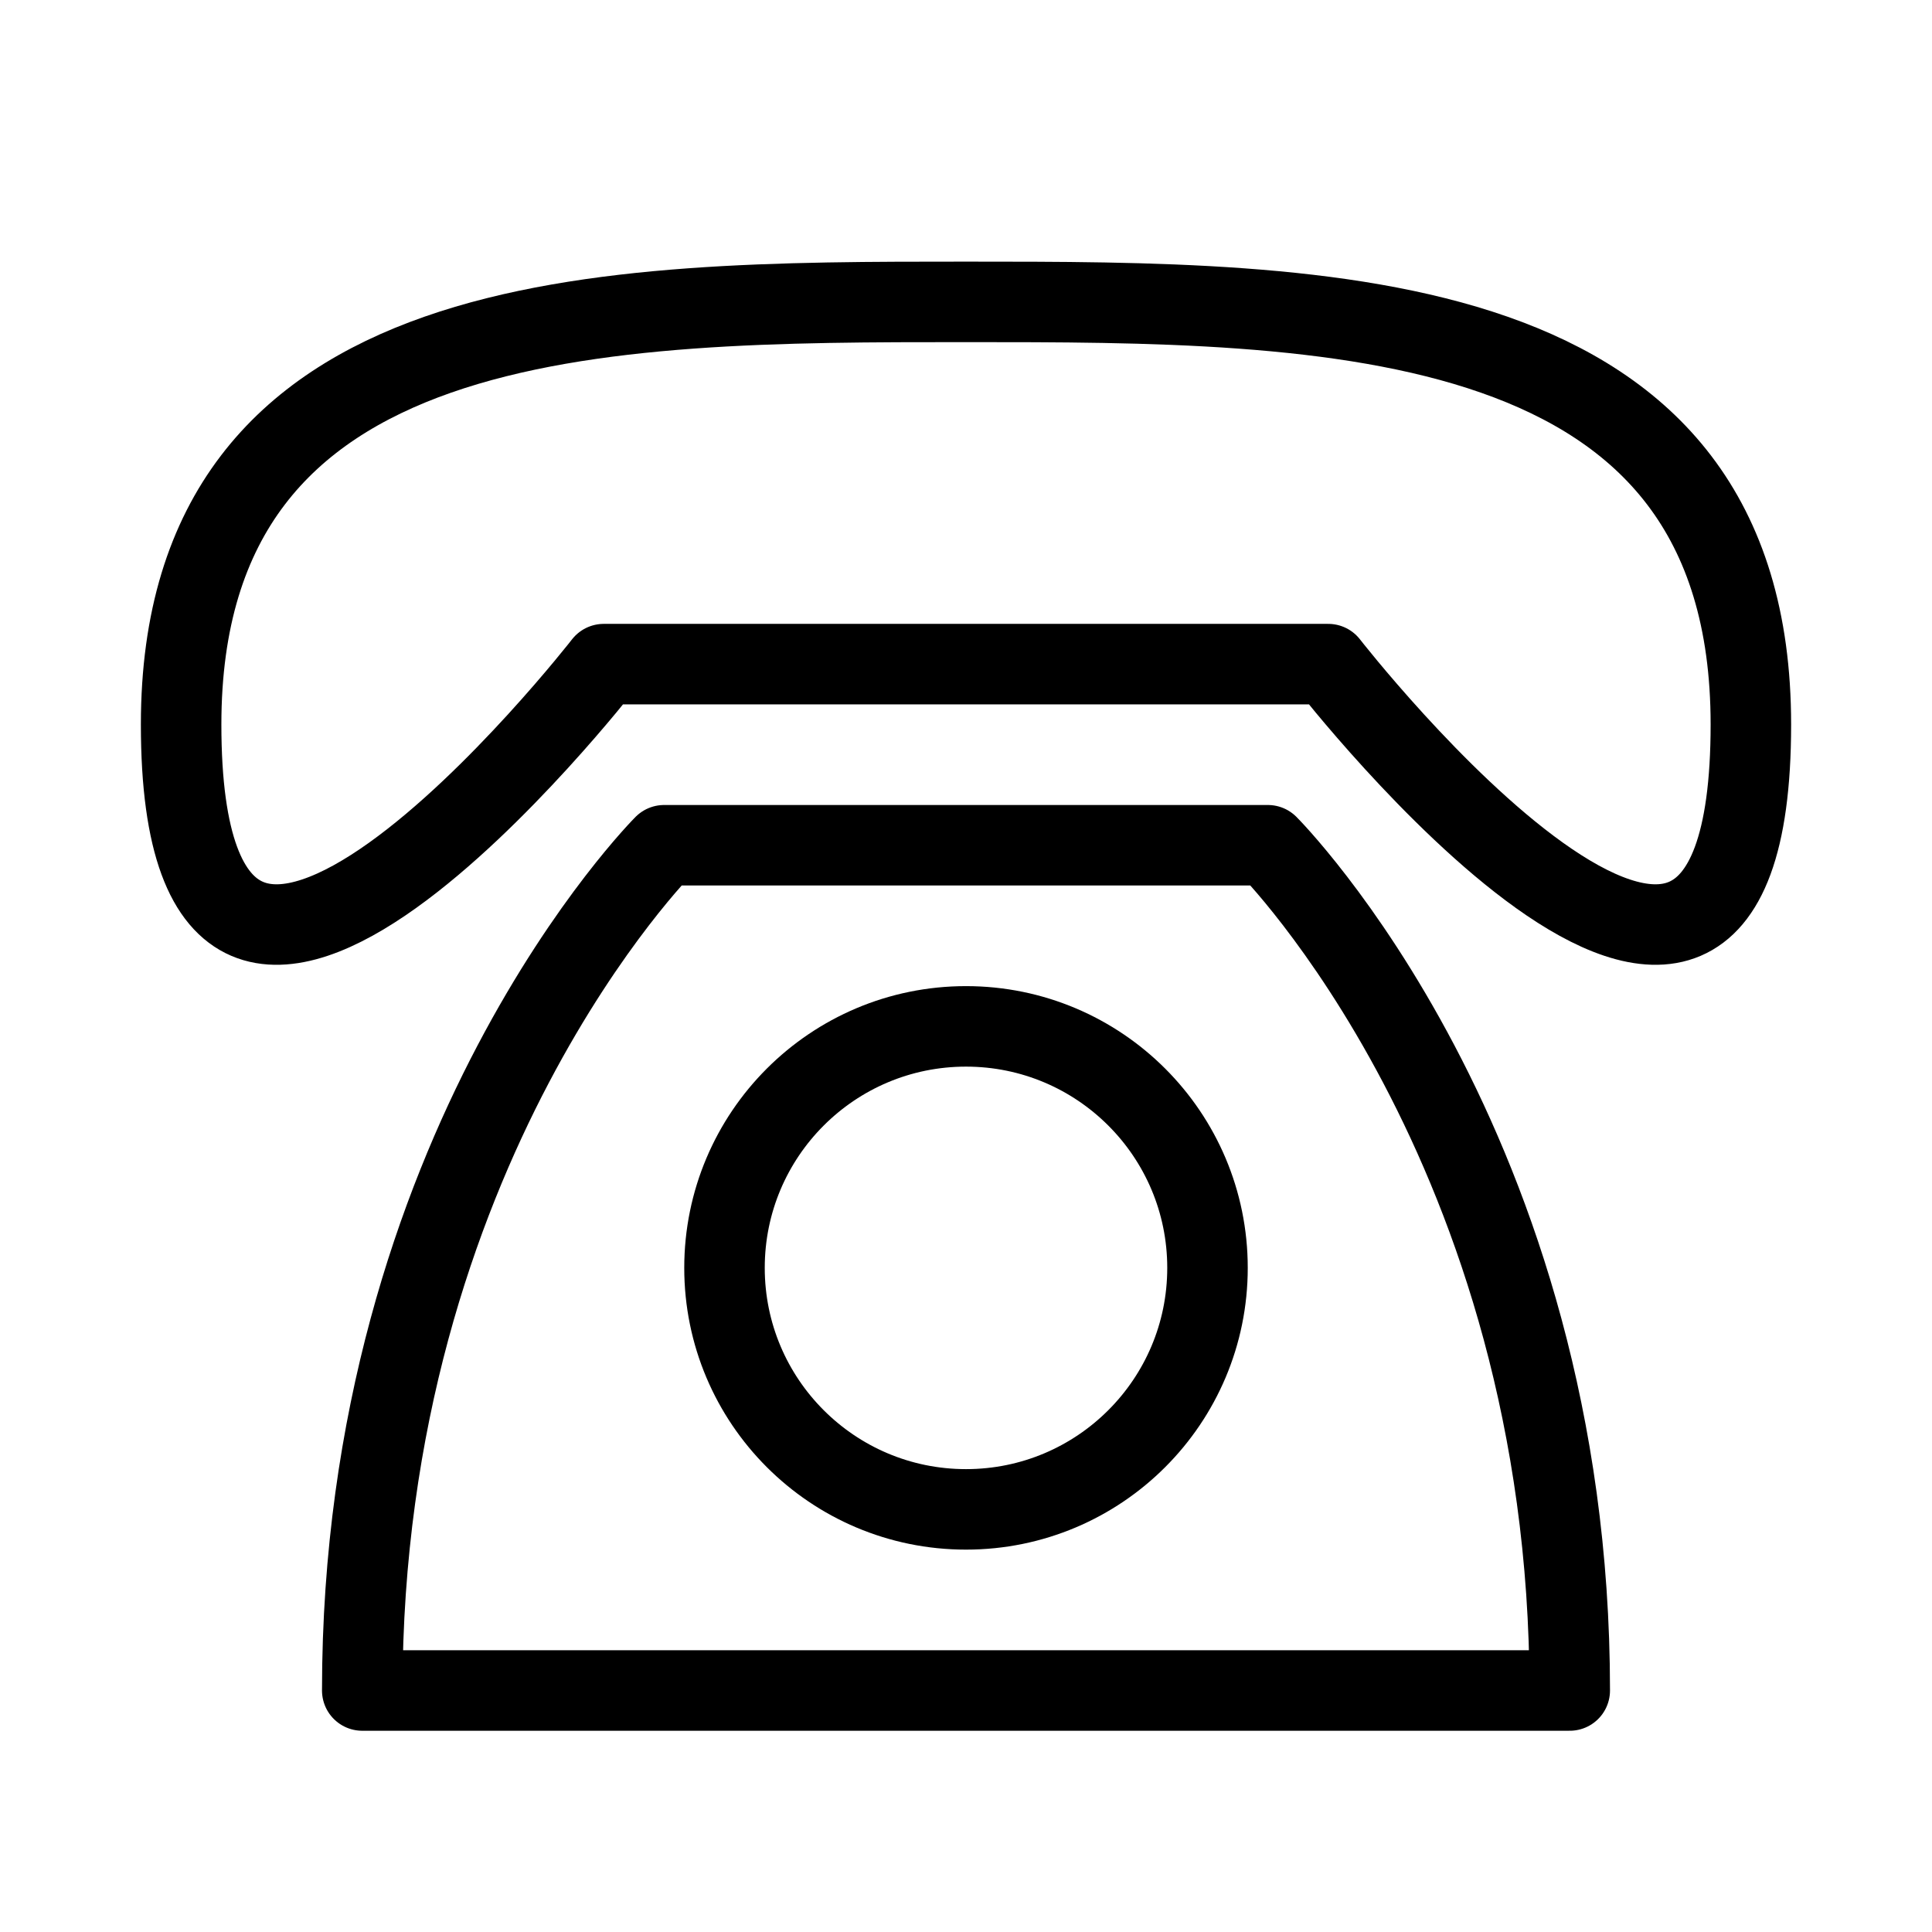
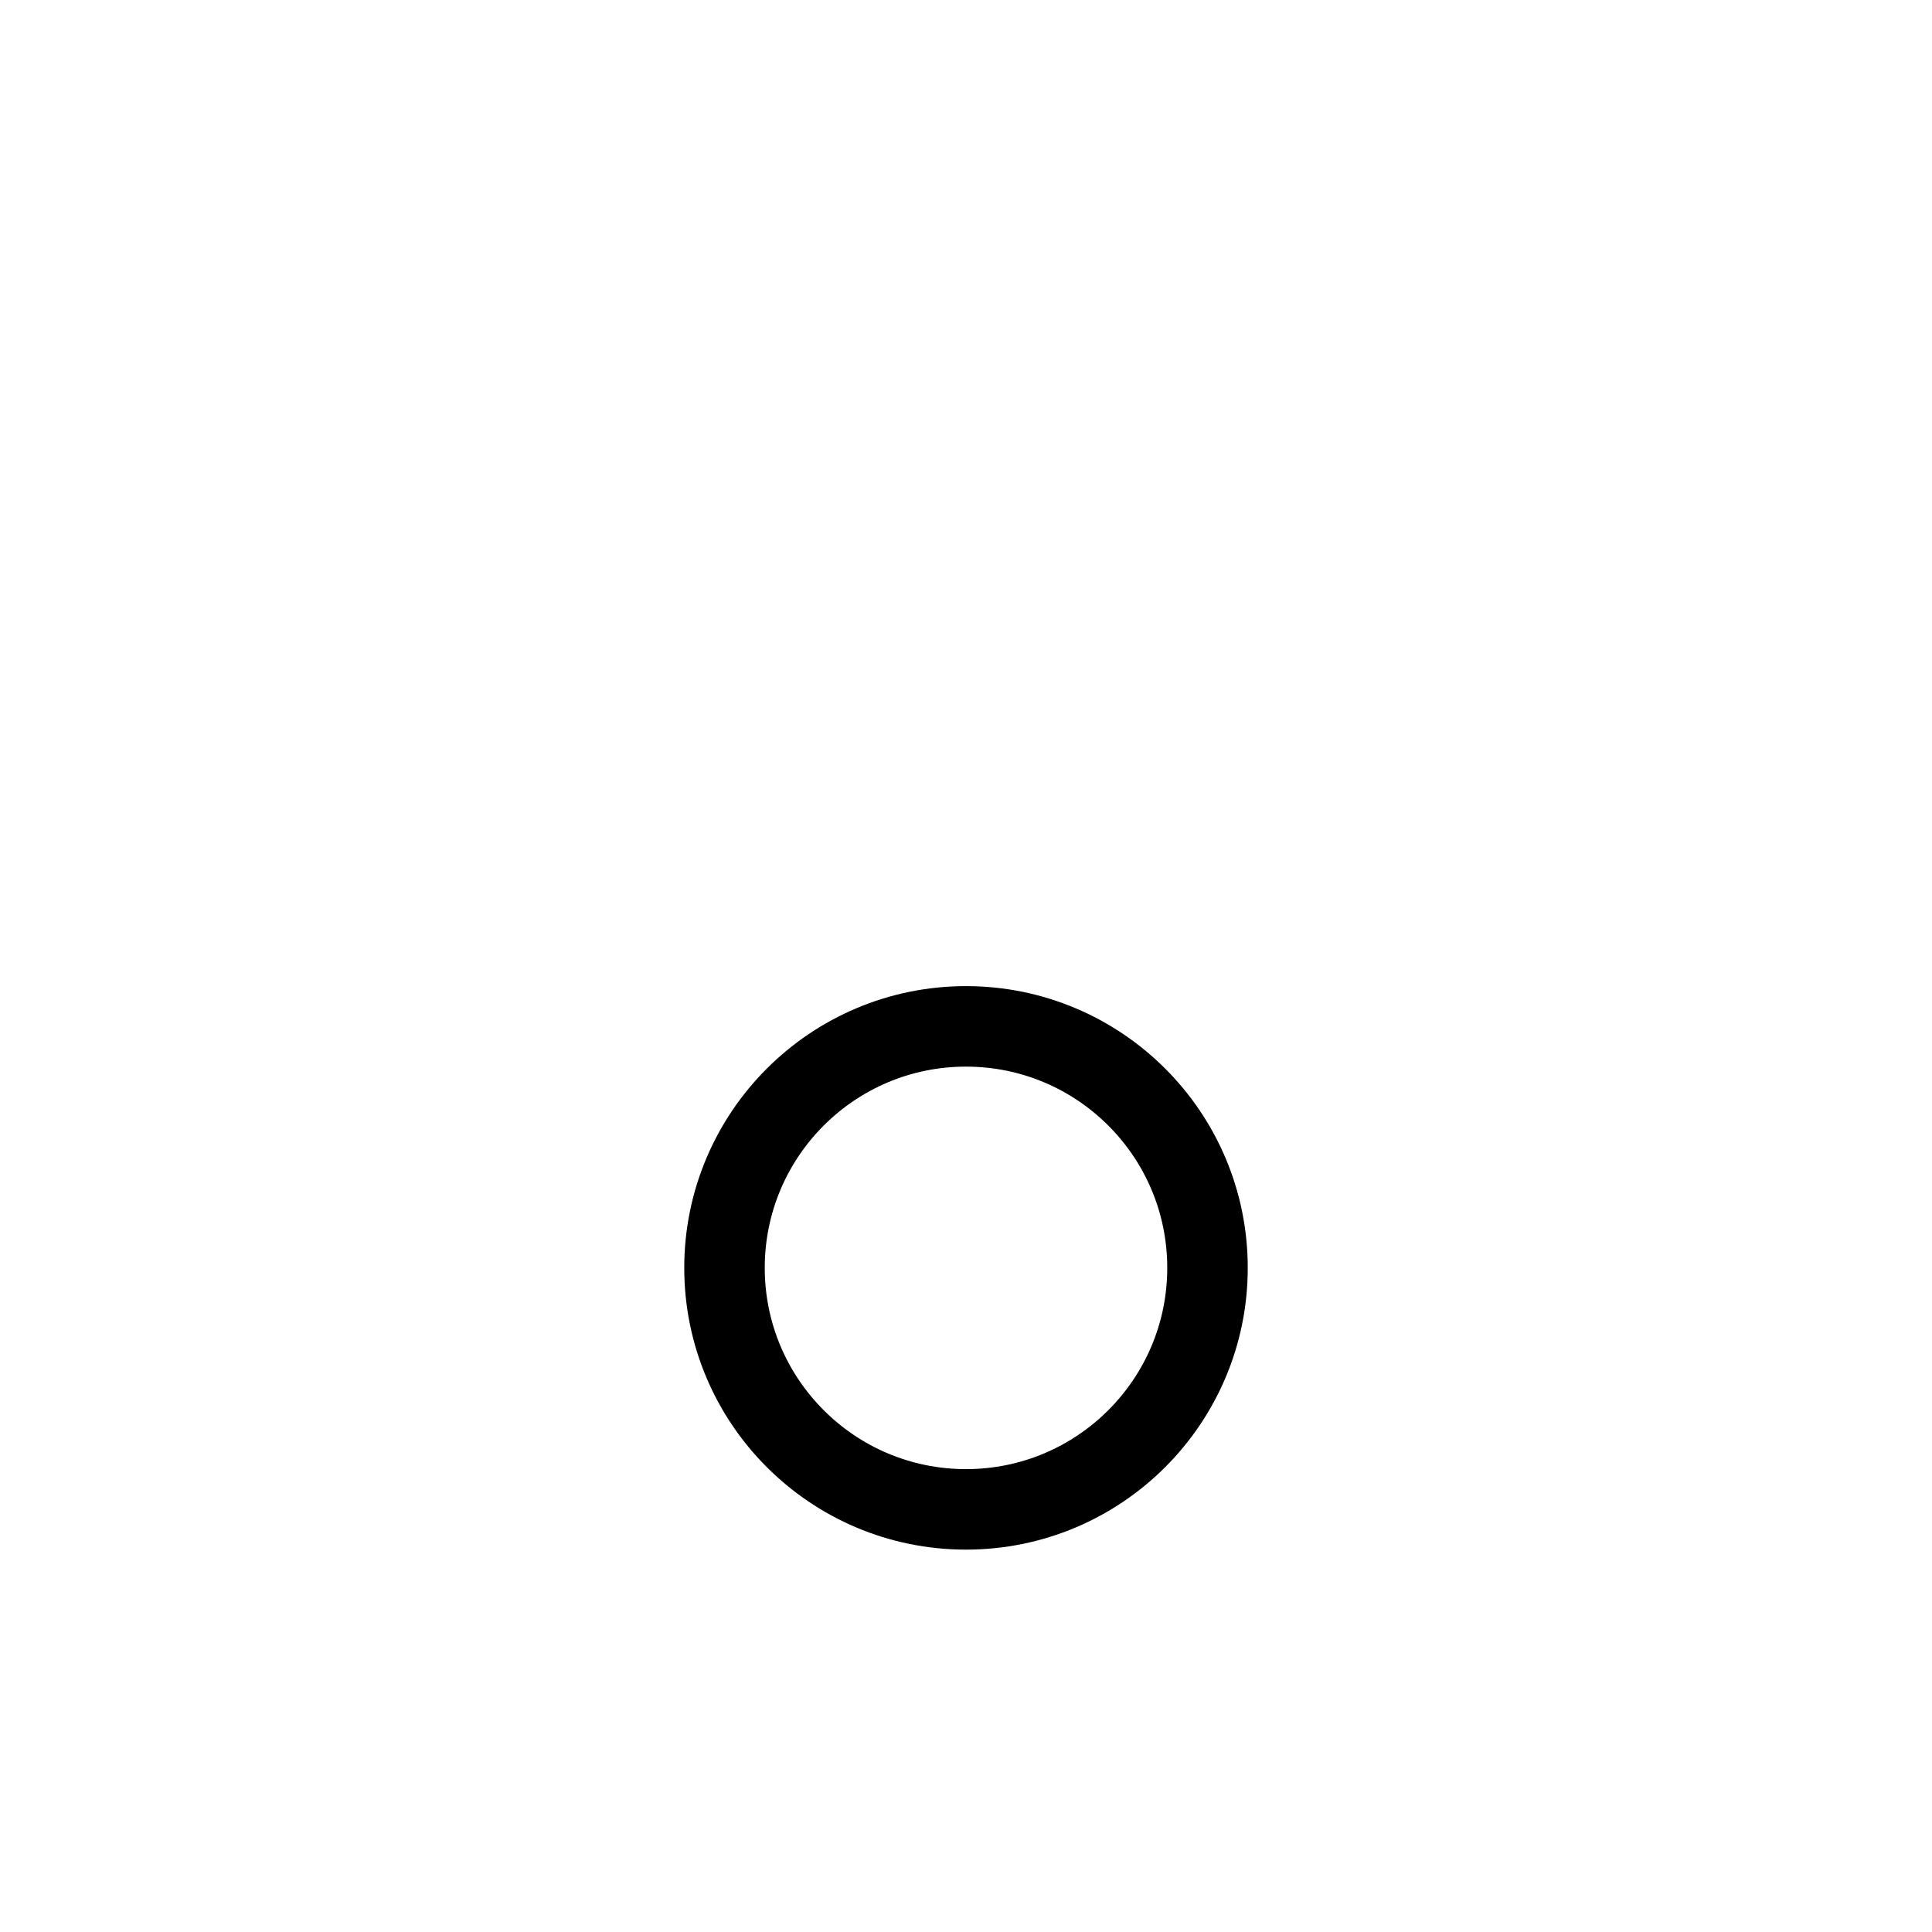
<svg xmlns="http://www.w3.org/2000/svg" width="48" height="48" viewBox="0 0 48 48" fill="none">
-   <path d="M4.5 18C4.5 7.5 15 7.5 24 7.5C33 7.5 43.5 7.5 43.5 18C43.5 30 33 16.5 33 16.5H15C15 16.5 4.5 30 4.5 18ZM16.5 21C16.5 21 9 28.5 9 42H39C39 28.5 31.5 21 31.5 21H16.5Z" stroke="black" stroke-width="2" stroke-linecap="round" stroke-linejoin="round" />
  <path d="M24 37.5C27.314 37.5 30 34.814 30 31.5C30 28.186 27.314 25.5 24 25.5C20.686 25.5 18 28.186 18 31.5C18 34.814 20.686 37.5 24 37.5Z" stroke="black" stroke-width="2" stroke-linecap="round" stroke-linejoin="round" />
</svg>